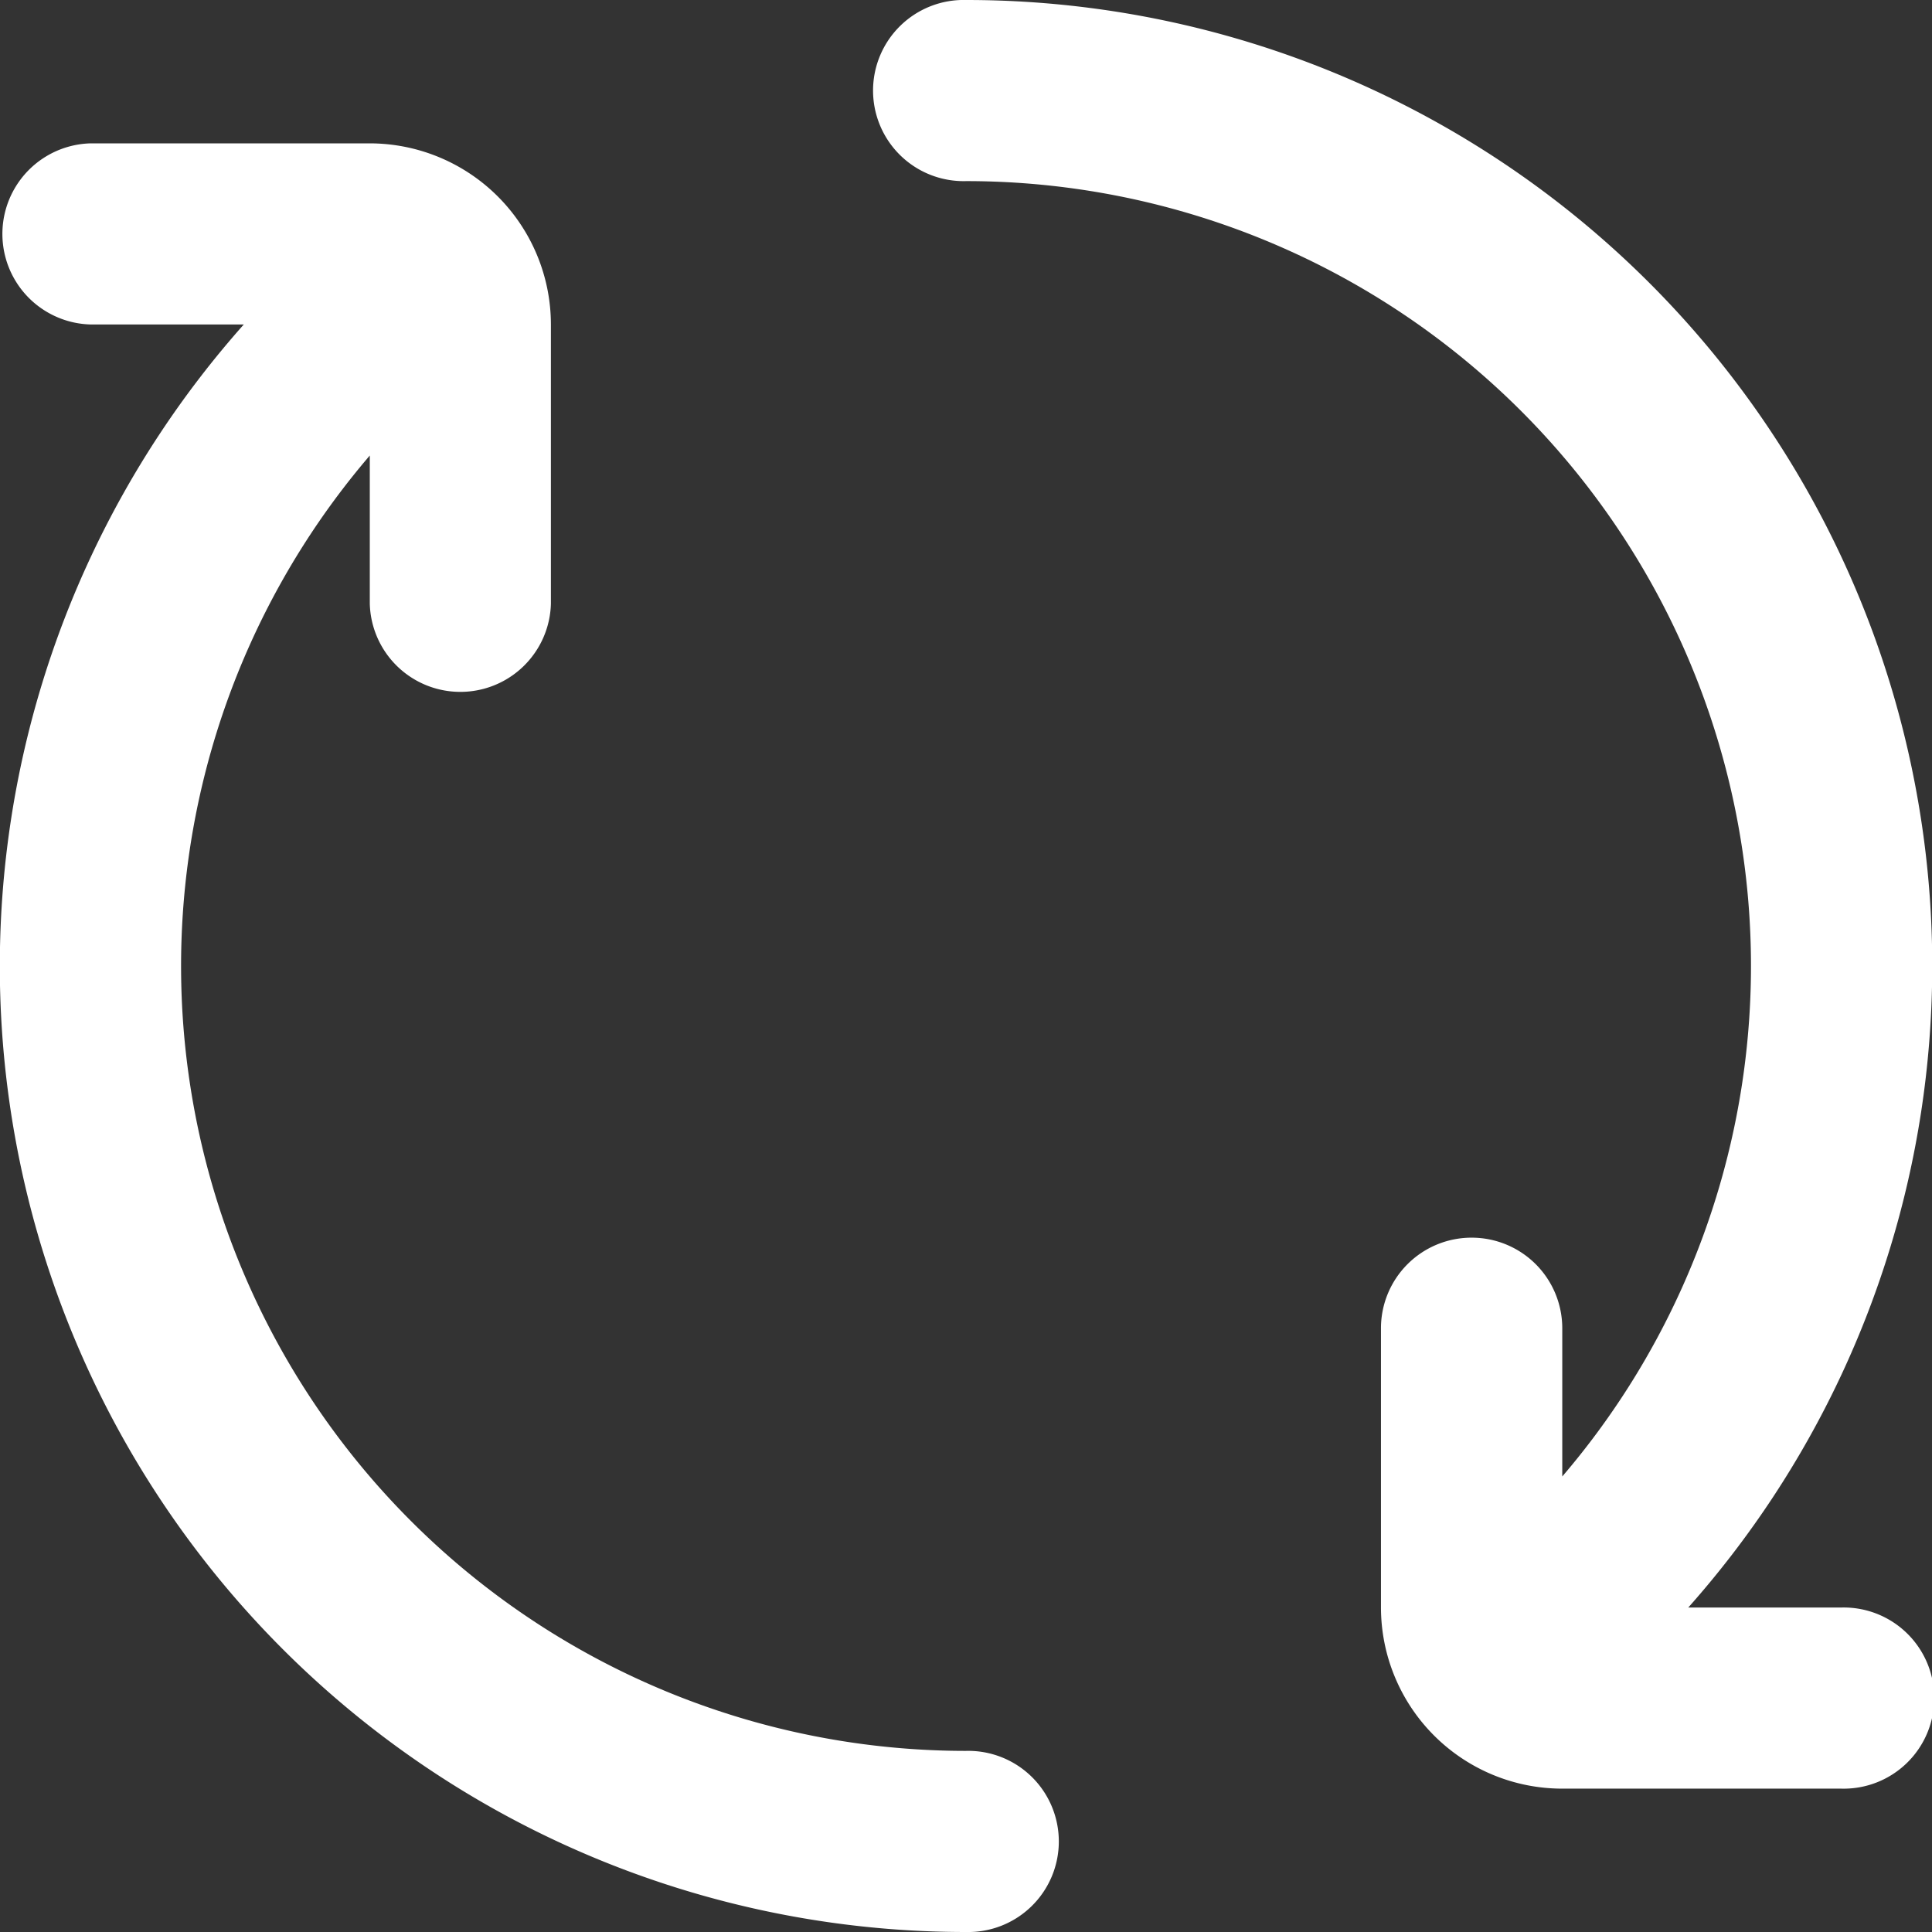
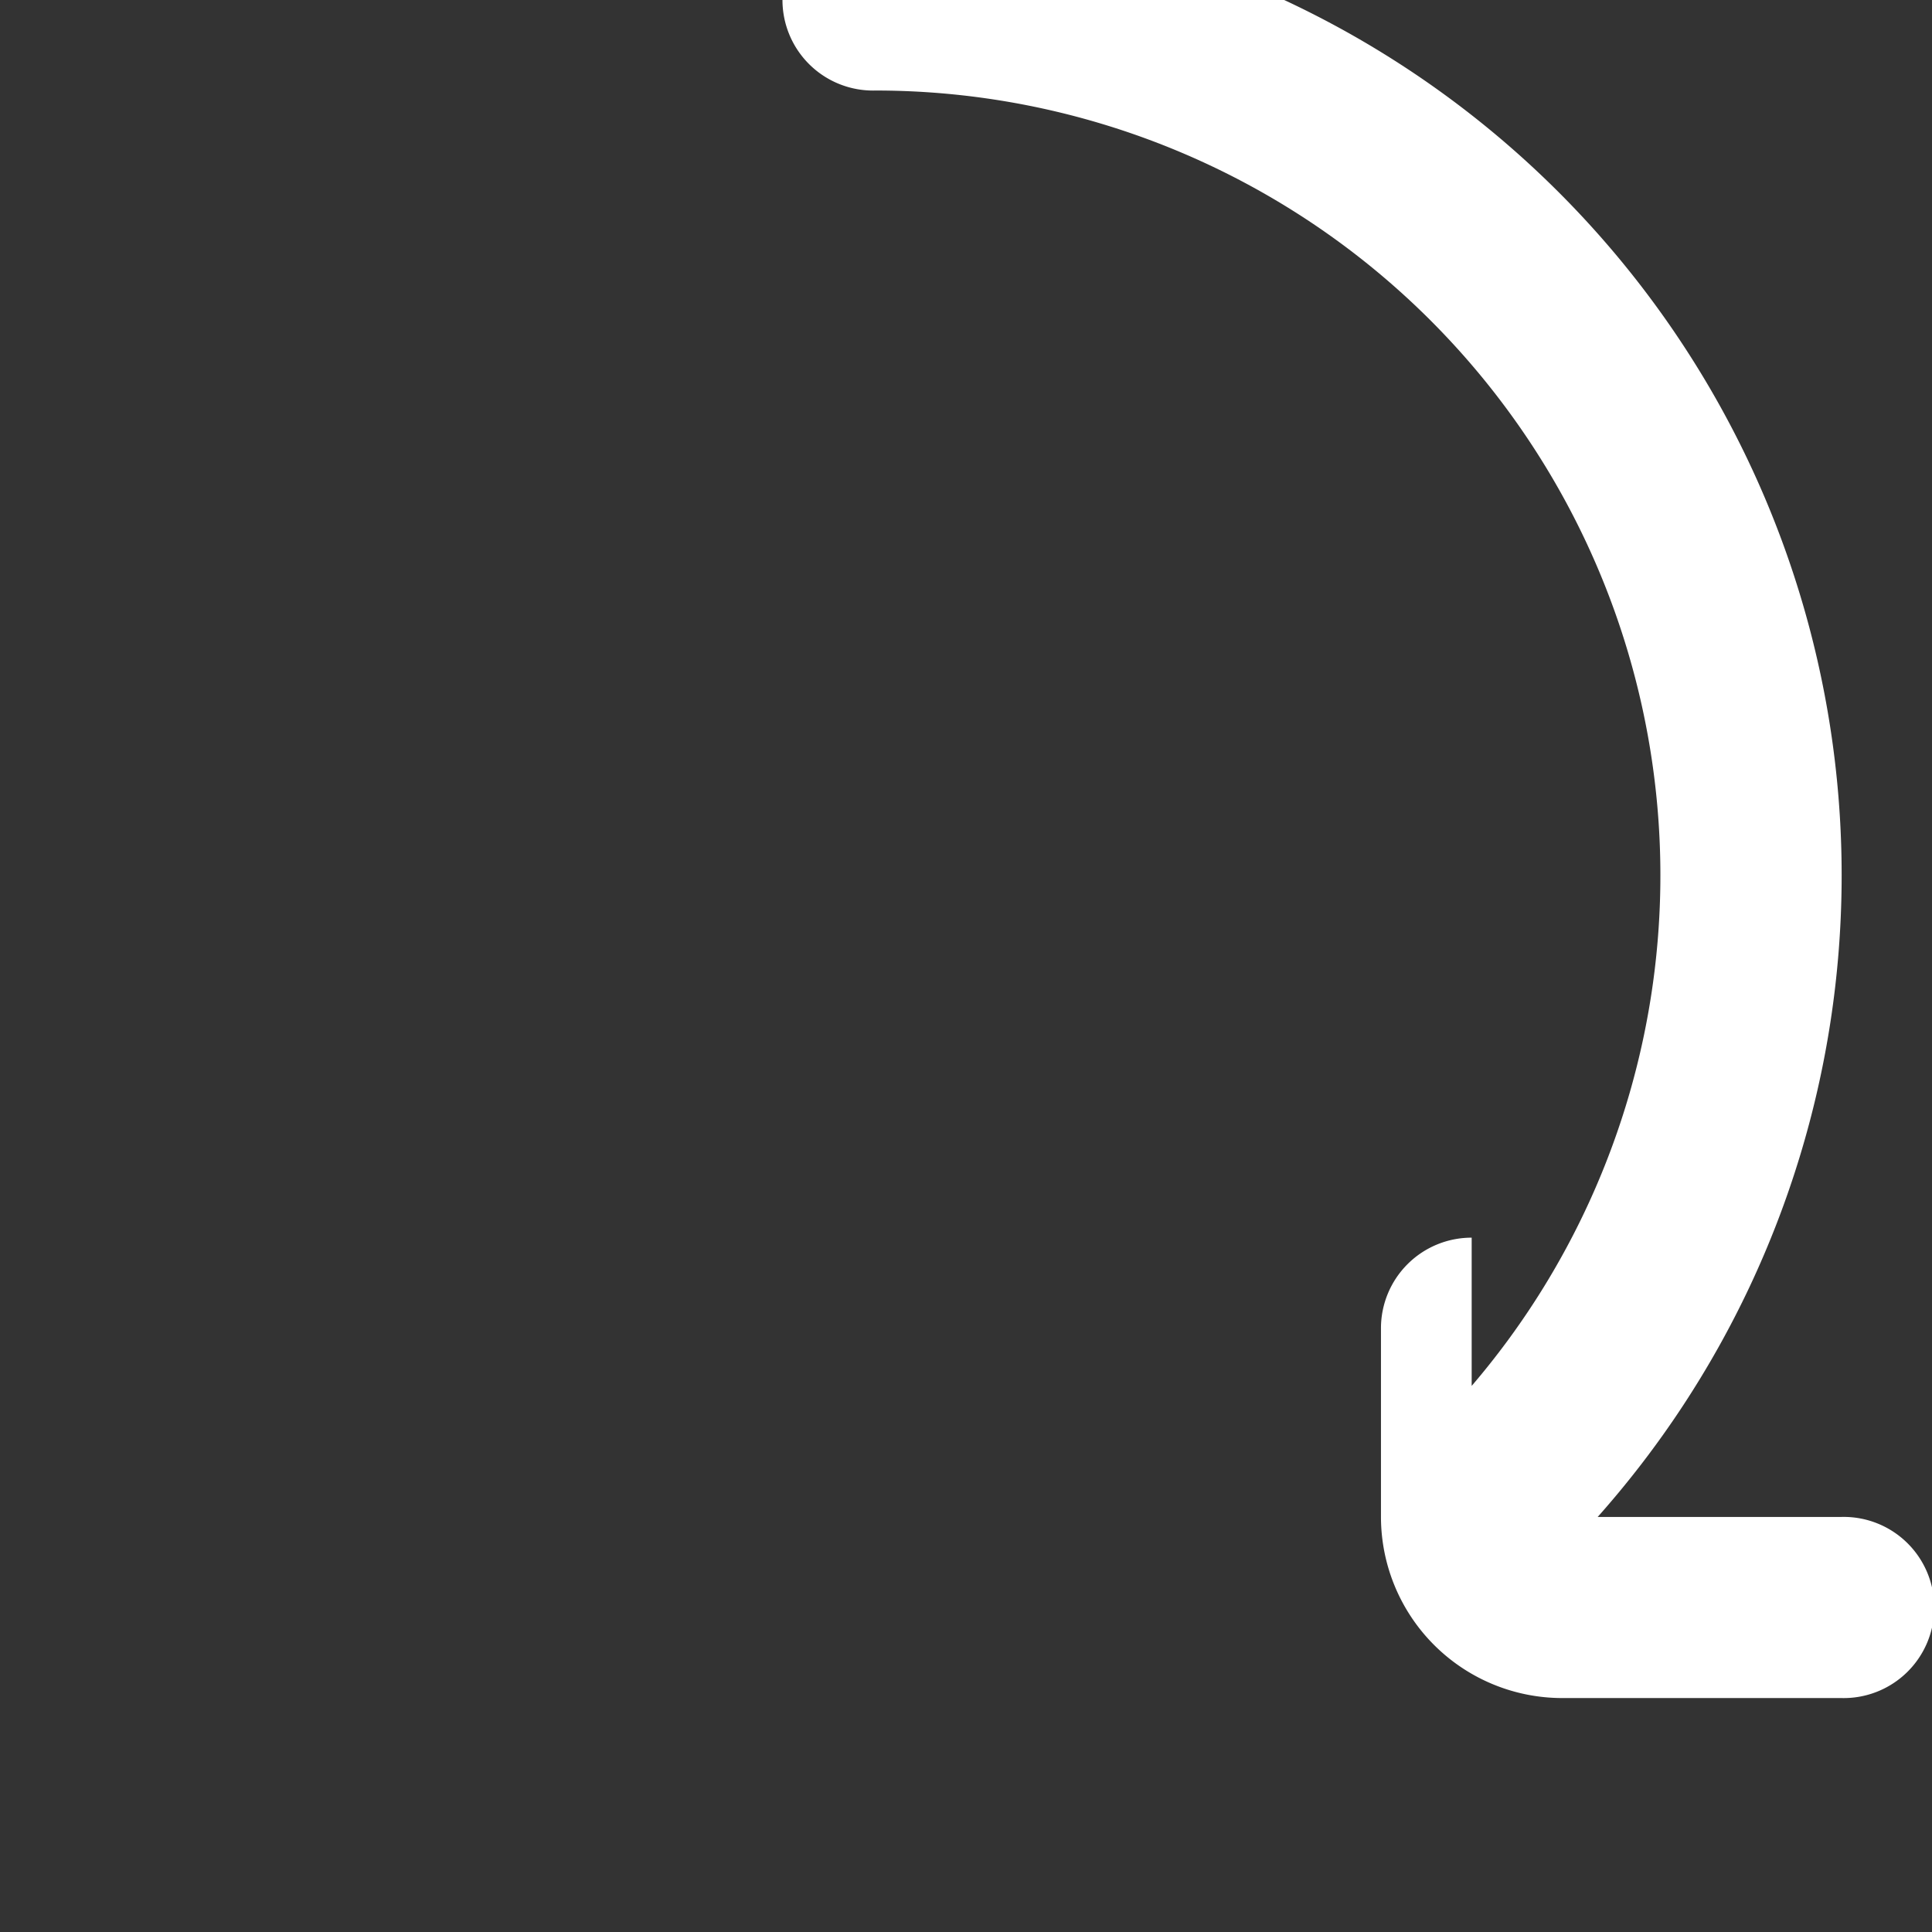
<svg xmlns="http://www.w3.org/2000/svg" width="30.605" height="30.605" viewBox="0 0 30.605 30.605">
  <rect x="0" y="0" width="30.605" height="30.605" fill="#333333" stroke="none" />
  <g id="Refresh" transform="translate(128 128)">
    <g id="Group_338" data-name="Group 338" transform="translate(-128 -128)">
-       <path id="Path_1050" data-name="Path 1050" d="M125.445,19.606a1.435,1.435,0,0,1,1.435,1.435v2.348a12.433,12.433,0,0,0-9.445-20.52,1.435,1.435,0,1,1,0-2.869,15.3,15.3,0,0,1,11.441,25.465H131.3a1.435,1.435,0,1,1,0,2.869h-4.423a2.872,2.872,0,0,1-2.869-2.869V21.041A1.435,1.435,0,0,1,125.445,19.606Z" transform="translate(-102.132)" fill="#fff" />
-       <path id="Path_1051" data-name="Path 1051" d="M1.435,21.869a1.435,1.435,0,0,1,0-2.869H5.858a2.872,2.872,0,0,1,2.869,2.869v4.423a1.435,1.435,0,0,1-2.869,0V23.945A12.433,12.433,0,0,0,15.3,44.465a1.435,1.435,0,1,1,0,2.869A15.3,15.3,0,0,1,3.862,21.869Z" transform="translate(0 -16.729)" fill="#fff" />
+       <path id="Path_1050" data-name="Path 1050" d="M125.445,19.606v2.348a12.433,12.433,0,0,0-9.445-20.52,1.435,1.435,0,1,1,0-2.869,15.3,15.3,0,0,1,11.441,25.465H131.3a1.435,1.435,0,1,1,0,2.869h-4.423a2.872,2.872,0,0,1-2.869-2.869V21.041A1.435,1.435,0,0,1,125.445,19.606Z" transform="translate(-102.132)" fill="#fff" />
    </g>
  </g>
</svg>